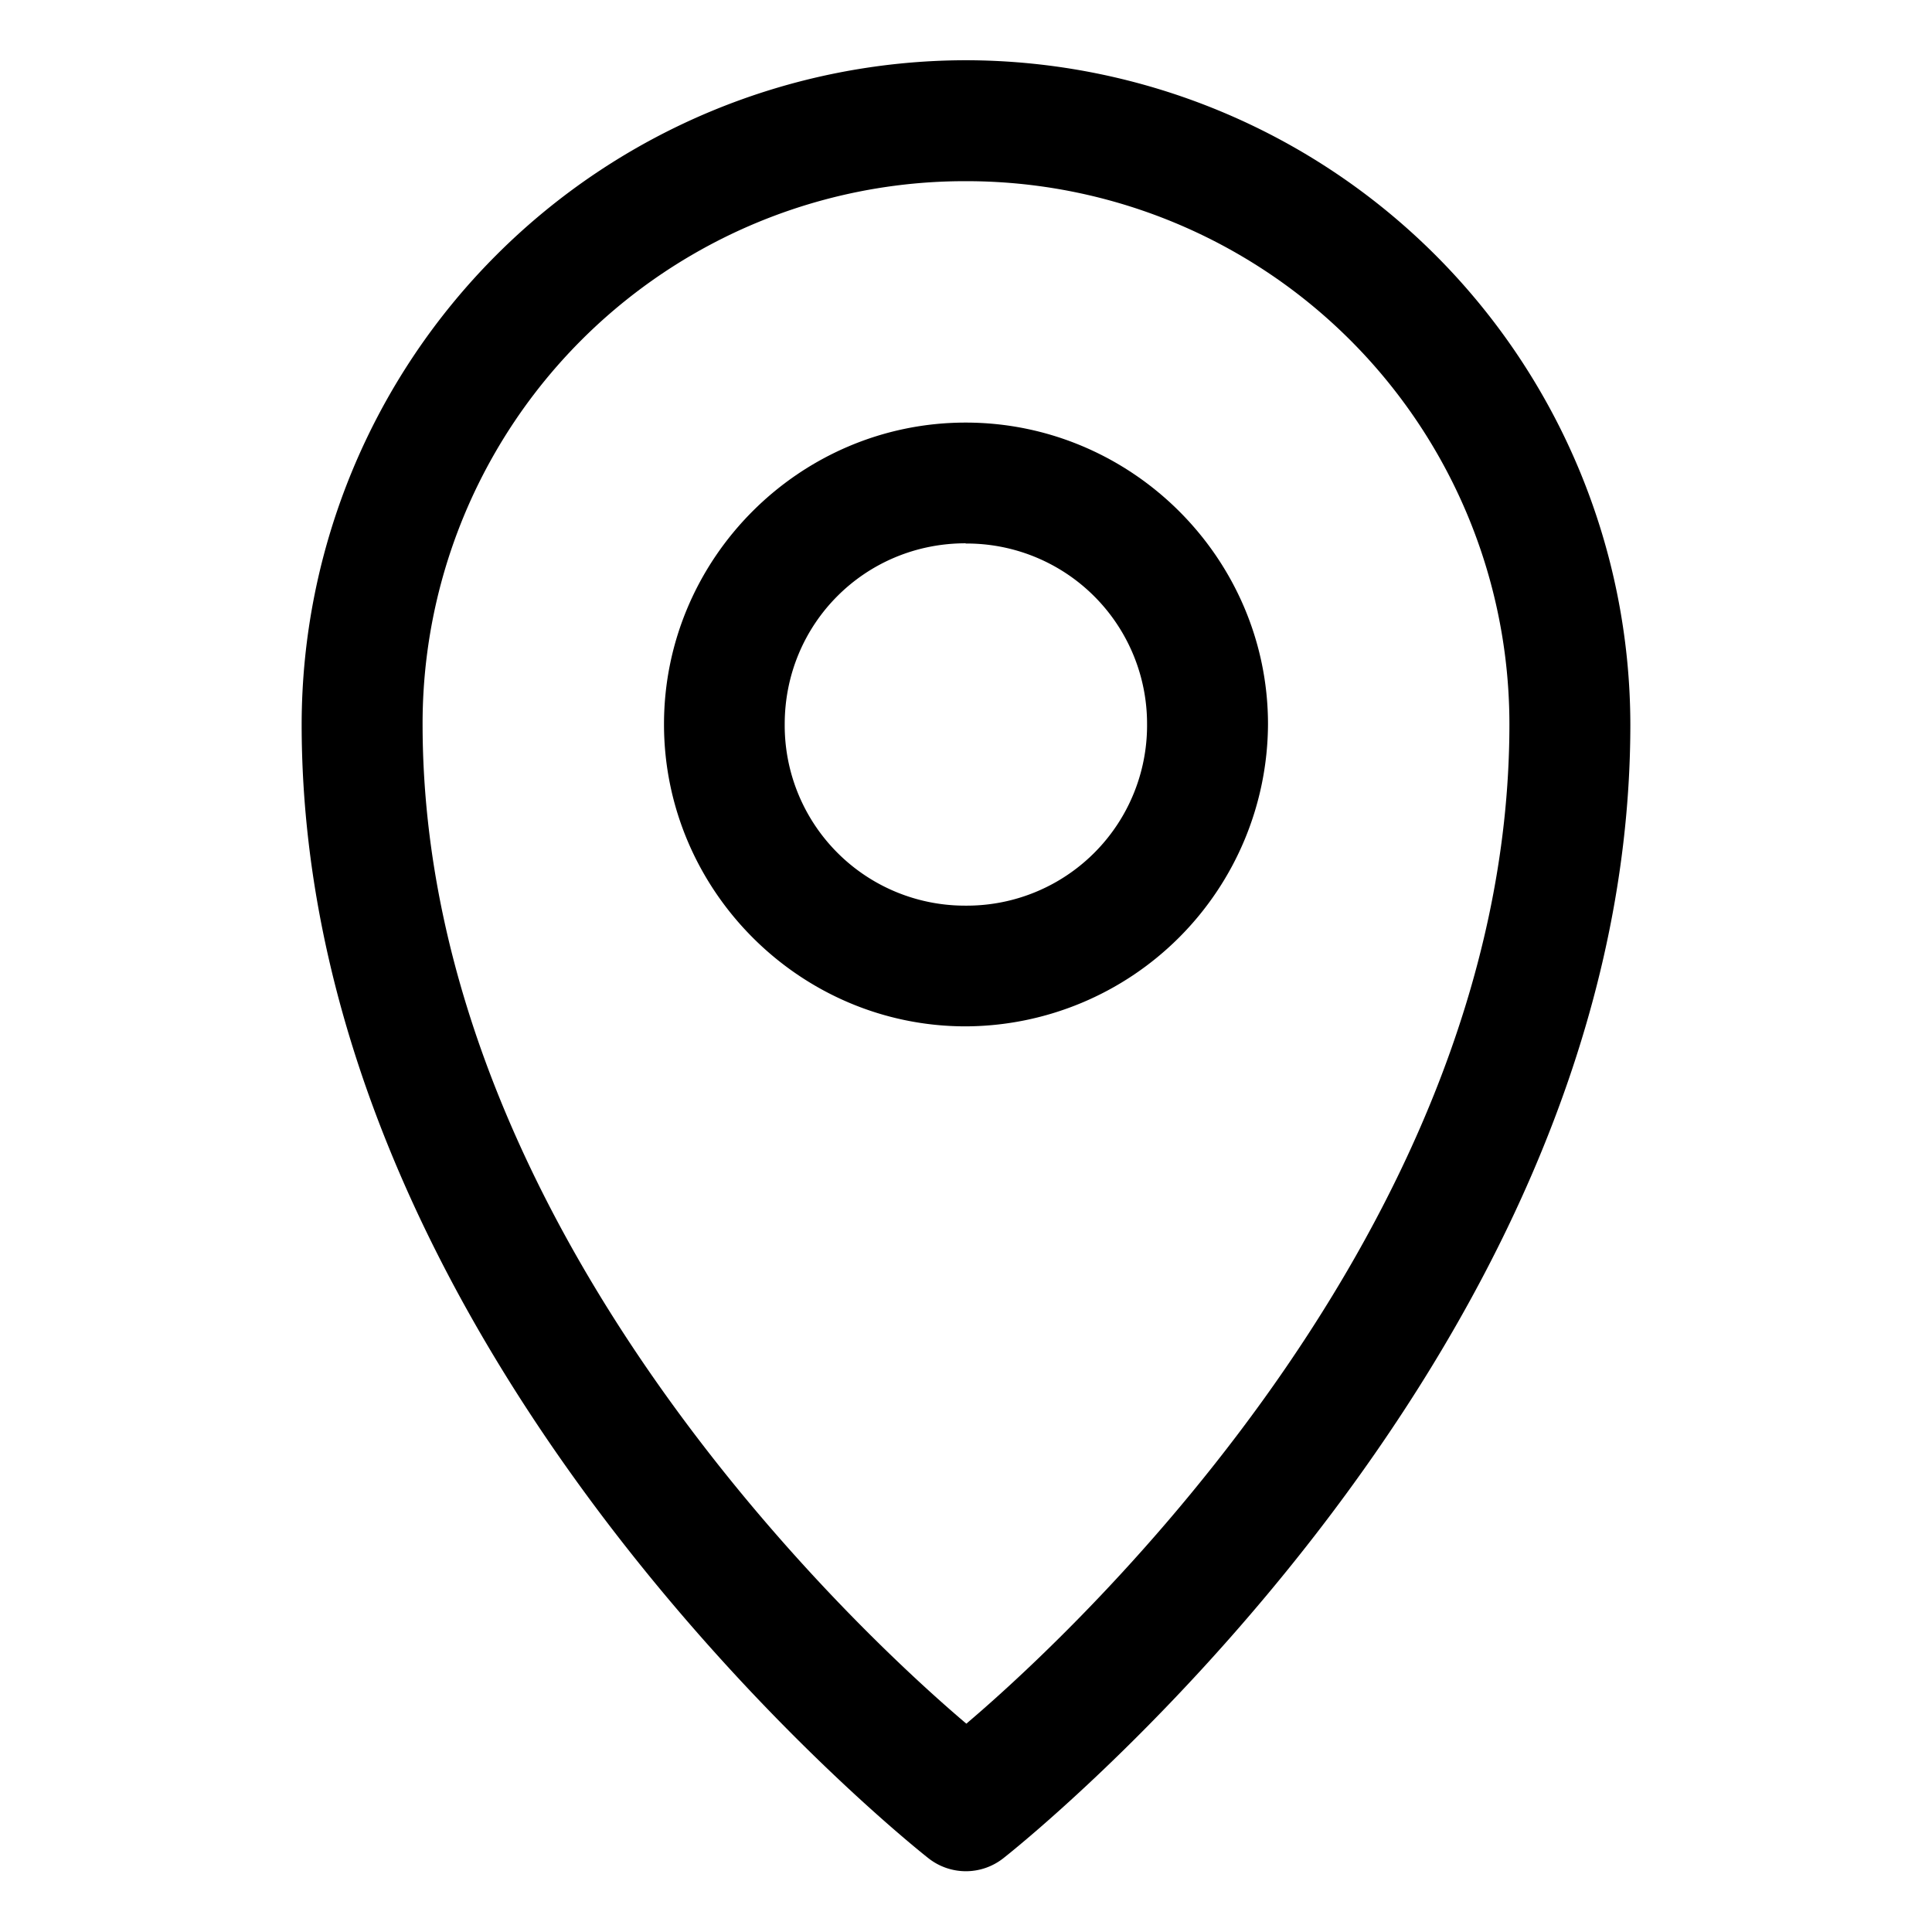
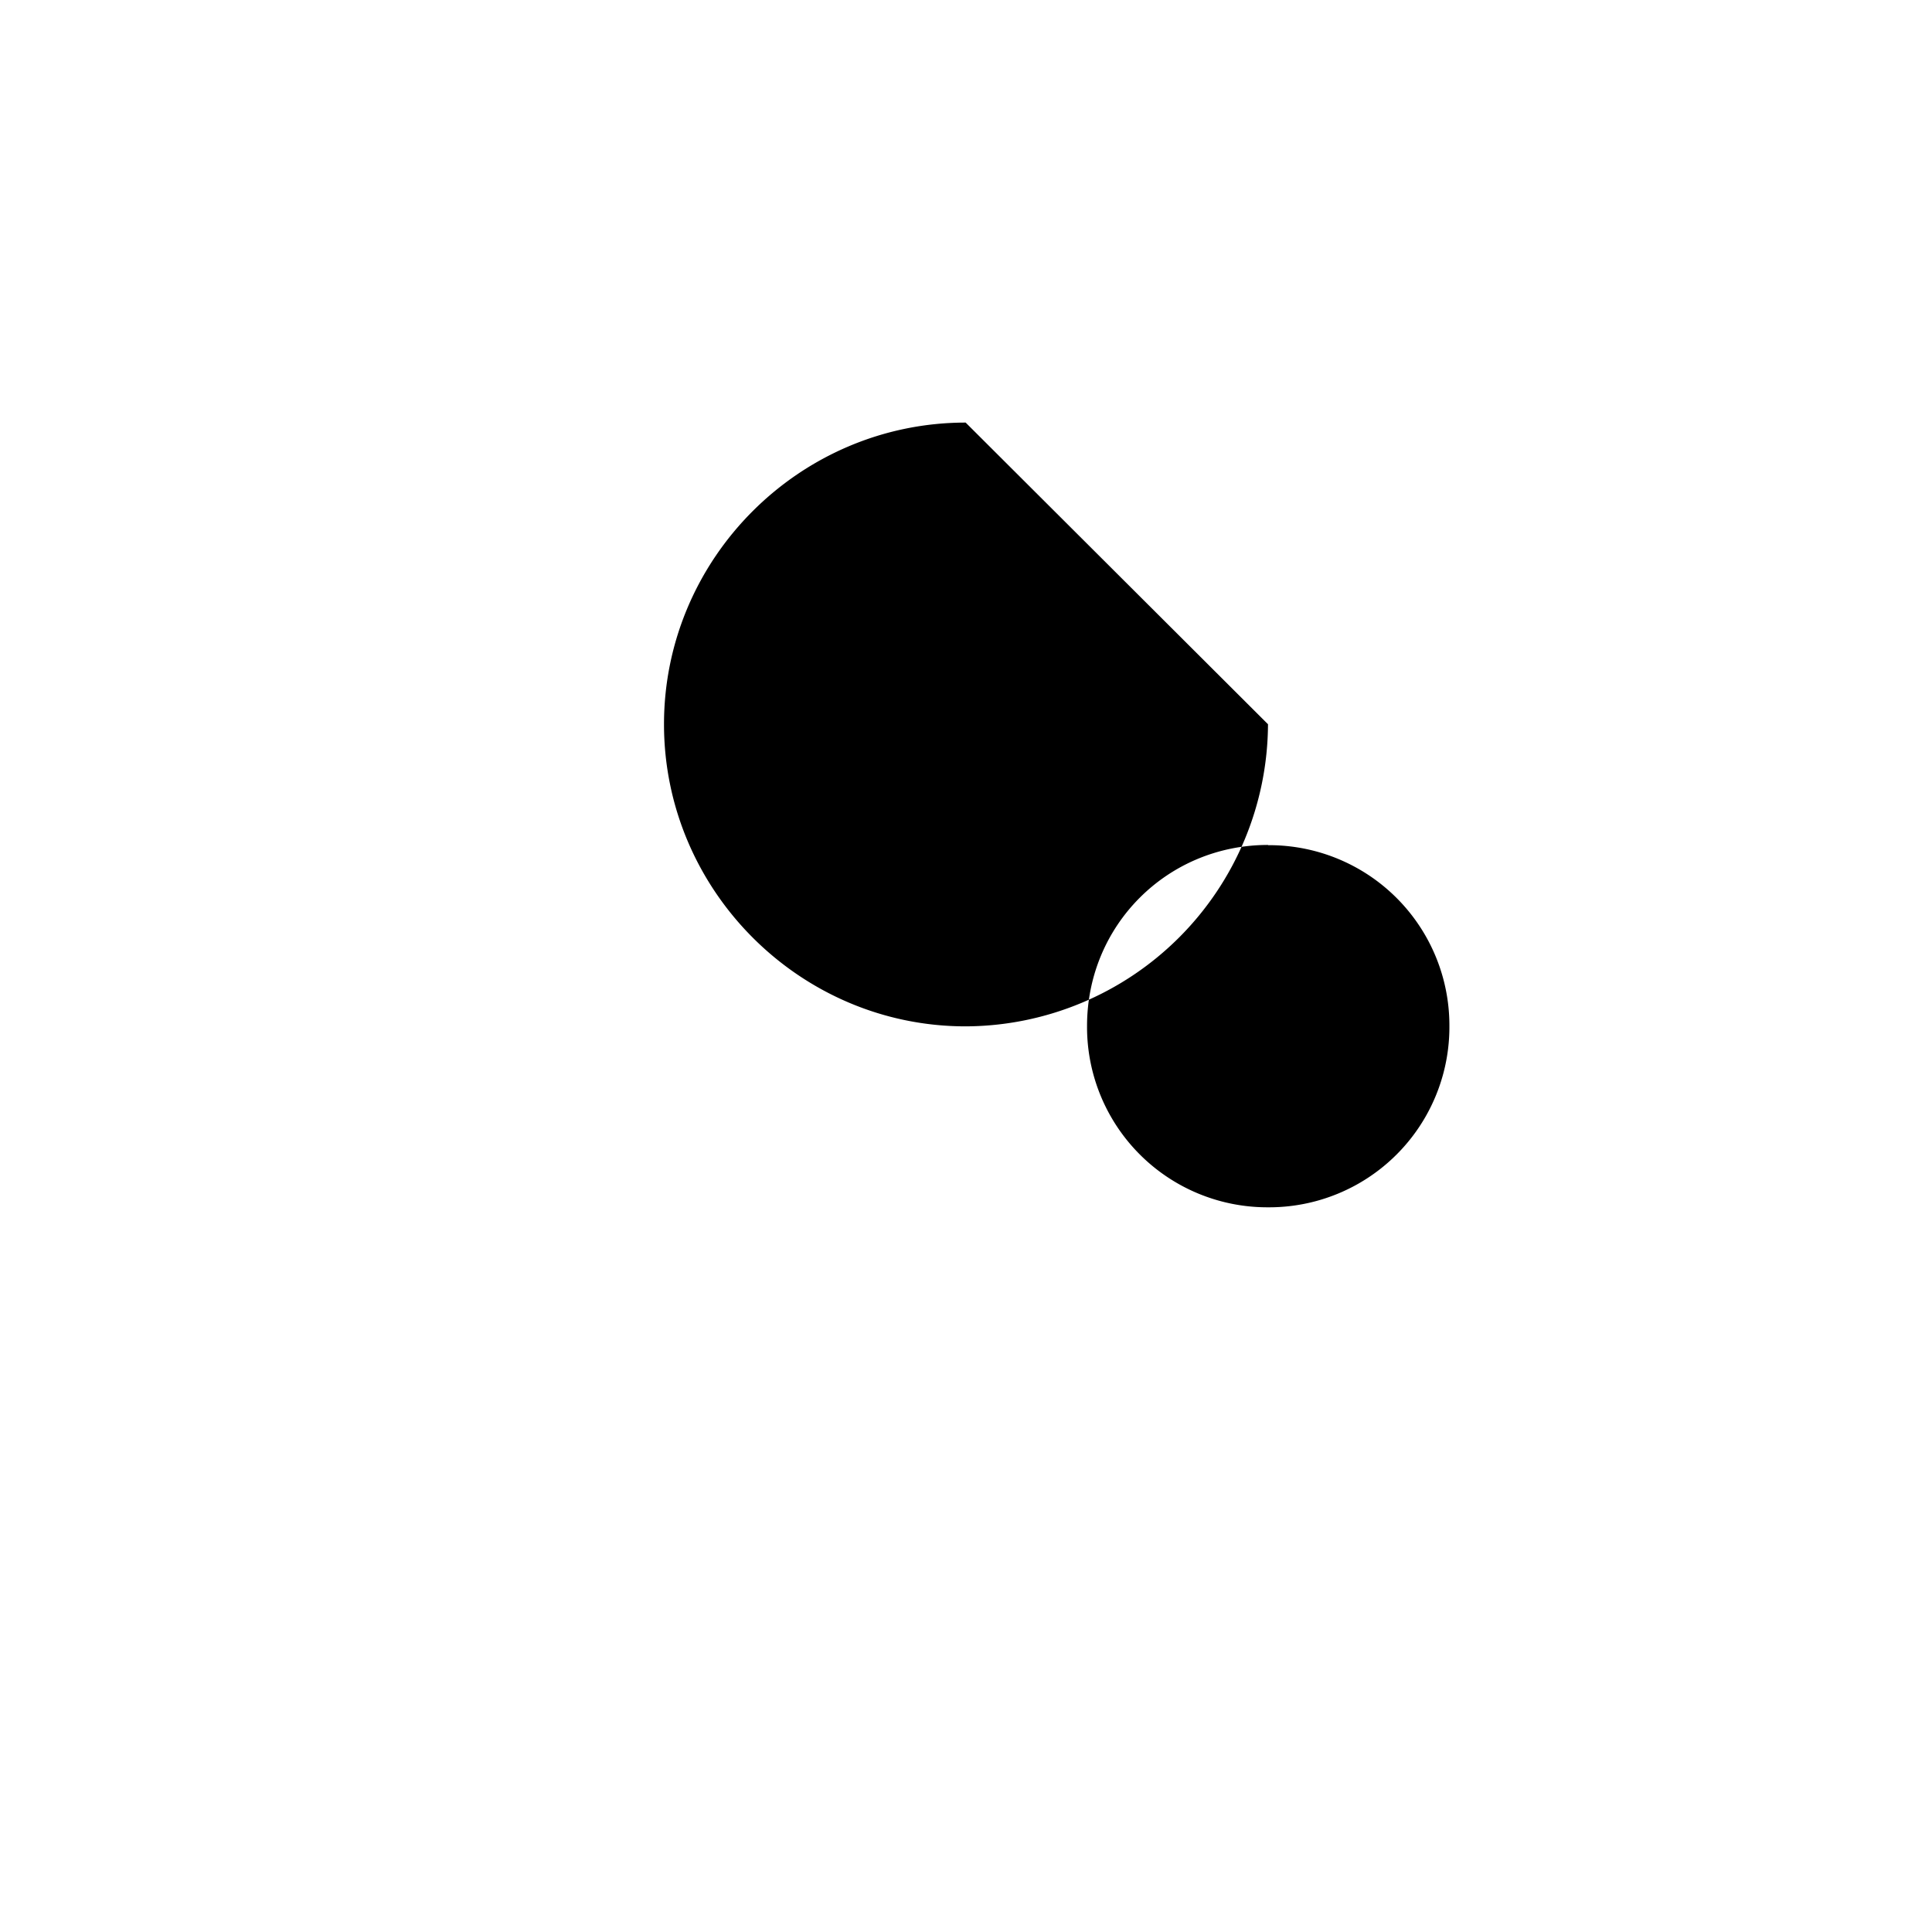
<svg xmlns="http://www.w3.org/2000/svg" width="30" height="30" viewBox="0 0 8.467 8.467">
-   <path d="M4.232 288.797a2.914 2.914 0 0 0-2.91 2.91c0 2.823 2.746 4.969 2.746 4.969a.265.265 0 0 0 .33 0s2.747-2.146 2.747-4.969a2.916 2.916 0 0 0-2.913-2.91m0 .53a2.38 2.38 0 0 1 2.383 2.38c0 2.31-2.09 4.134-2.38 4.38-.289-.245-2.383-2.07-2.383-4.38a2.377 2.377 0 0 1 2.38-2.38" style="color:#000;font-style:normal;font-variant:normal;font-weight:400;font-stretch:normal;font-size:medium;line-height:normal;font-family:sans-serif;font-variant-ligatures:normal;font-variant-position:normal;font-variant-caps:normal;font-variant-numeric:normal;font-variant-alternates:normal;font-feature-settings:normal;text-indent:0;text-align:start;text-decoration:none;text-decoration-line:none;text-decoration-style:solid;text-decoration-color:#000;letter-spacing:normal;word-spacing:normal;text-transform:none;writing-mode:lr-tb;direction:ltr;text-orientation:mixed;dominant-baseline:auto;baseline-shift:baseline;text-anchor:start;white-space:normal;shape-padding:0;clip-rule:nonzero;display:inline;overflow:visible;visibility:visible;opacity:1;isolation:auto;mix-blend-mode:normal;color-interpolation:sRGB;color-interpolation-filters:linearRGB;solid-color:#000;solid-opacity:1;vector-effect:none;fill:#000;fill-opacity:1;fill-rule:nonzero;stroke:none;stroke-width:.529;stroke-linecap:round;stroke-linejoin:round;stroke-miterlimit:4;stroke-dasharray:none;stroke-dashoffset:0;stroke-opacity:1;paint-order:stroke fill markers;color-rendering:auto;image-rendering:auto;shape-rendering:auto;text-rendering:auto" transform="translate(0 -288.533)" />
-   <path d="M4.232 290.385c-.727 0-1.322.595-1.322 1.322s.595 1.324 1.322 1.324a1.33 1.33 0 0 0 1.325-1.324c0-.727-.597-1.322-1.325-1.322m0 .53a.79.79 0 0 1 .795.792.79.79 0 0 1-.795.795.79.79 0 0 1-.793-.795c0-.441.352-.793.793-.793" style="color:#000;font-style:normal;font-variant:normal;font-weight:400;font-stretch:normal;font-size:medium;line-height:normal;font-family:sans-serif;font-variant-ligatures:normal;font-variant-position:normal;font-variant-caps:normal;font-variant-numeric:normal;font-variant-alternates:normal;font-feature-settings:normal;text-indent:0;text-align:start;text-decoration:none;text-decoration-line:none;text-decoration-style:solid;text-decoration-color:#000;letter-spacing:normal;word-spacing:normal;text-transform:none;writing-mode:lr-tb;direction:ltr;text-orientation:mixed;dominant-baseline:auto;baseline-shift:baseline;text-anchor:start;white-space:normal;shape-padding:0;clip-rule:nonzero;display:inline;overflow:visible;visibility:visible;opacity:1;isolation:auto;mix-blend-mode:normal;color-interpolation:sRGB;color-interpolation-filters:linearRGB;solid-color:#000;solid-opacity:1;vector-effect:none;fill:#000;fill-opacity:1;fill-rule:nonzero;stroke:none;stroke-width:.529;stroke-linecap:round;stroke-linejoin:round;stroke-miterlimit:4;stroke-dasharray:none;stroke-dashoffset:0;stroke-opacity:1;paint-order:stroke fill markers;color-rendering:auto;image-rendering:auto;shape-rendering:auto;text-rendering:auto" transform="translate(0 -288.533)" />
+   <path d="M4.232 290.385c-.727 0-1.322.595-1.322 1.322s.595 1.324 1.322 1.324a1.33 1.33 0 0 0 1.325-1.324m0 .53a.79.79 0 0 1 .795.792.79.79 0 0 1-.795.795.79.79 0 0 1-.793-.795c0-.441.352-.793.793-.793" style="color:#000;font-style:normal;font-variant:normal;font-weight:400;font-stretch:normal;font-size:medium;line-height:normal;font-family:sans-serif;font-variant-ligatures:normal;font-variant-position:normal;font-variant-caps:normal;font-variant-numeric:normal;font-variant-alternates:normal;font-feature-settings:normal;text-indent:0;text-align:start;text-decoration:none;text-decoration-line:none;text-decoration-style:solid;text-decoration-color:#000;letter-spacing:normal;word-spacing:normal;text-transform:none;writing-mode:lr-tb;direction:ltr;text-orientation:mixed;dominant-baseline:auto;baseline-shift:baseline;text-anchor:start;white-space:normal;shape-padding:0;clip-rule:nonzero;display:inline;overflow:visible;visibility:visible;opacity:1;isolation:auto;mix-blend-mode:normal;color-interpolation:sRGB;color-interpolation-filters:linearRGB;solid-color:#000;solid-opacity:1;vector-effect:none;fill:#000;fill-opacity:1;fill-rule:nonzero;stroke:none;stroke-width:.529;stroke-linecap:round;stroke-linejoin:round;stroke-miterlimit:4;stroke-dasharray:none;stroke-dashoffset:0;stroke-opacity:1;paint-order:stroke fill markers;color-rendering:auto;image-rendering:auto;shape-rendering:auto;text-rendering:auto" transform="translate(0 -288.533)" />
</svg>